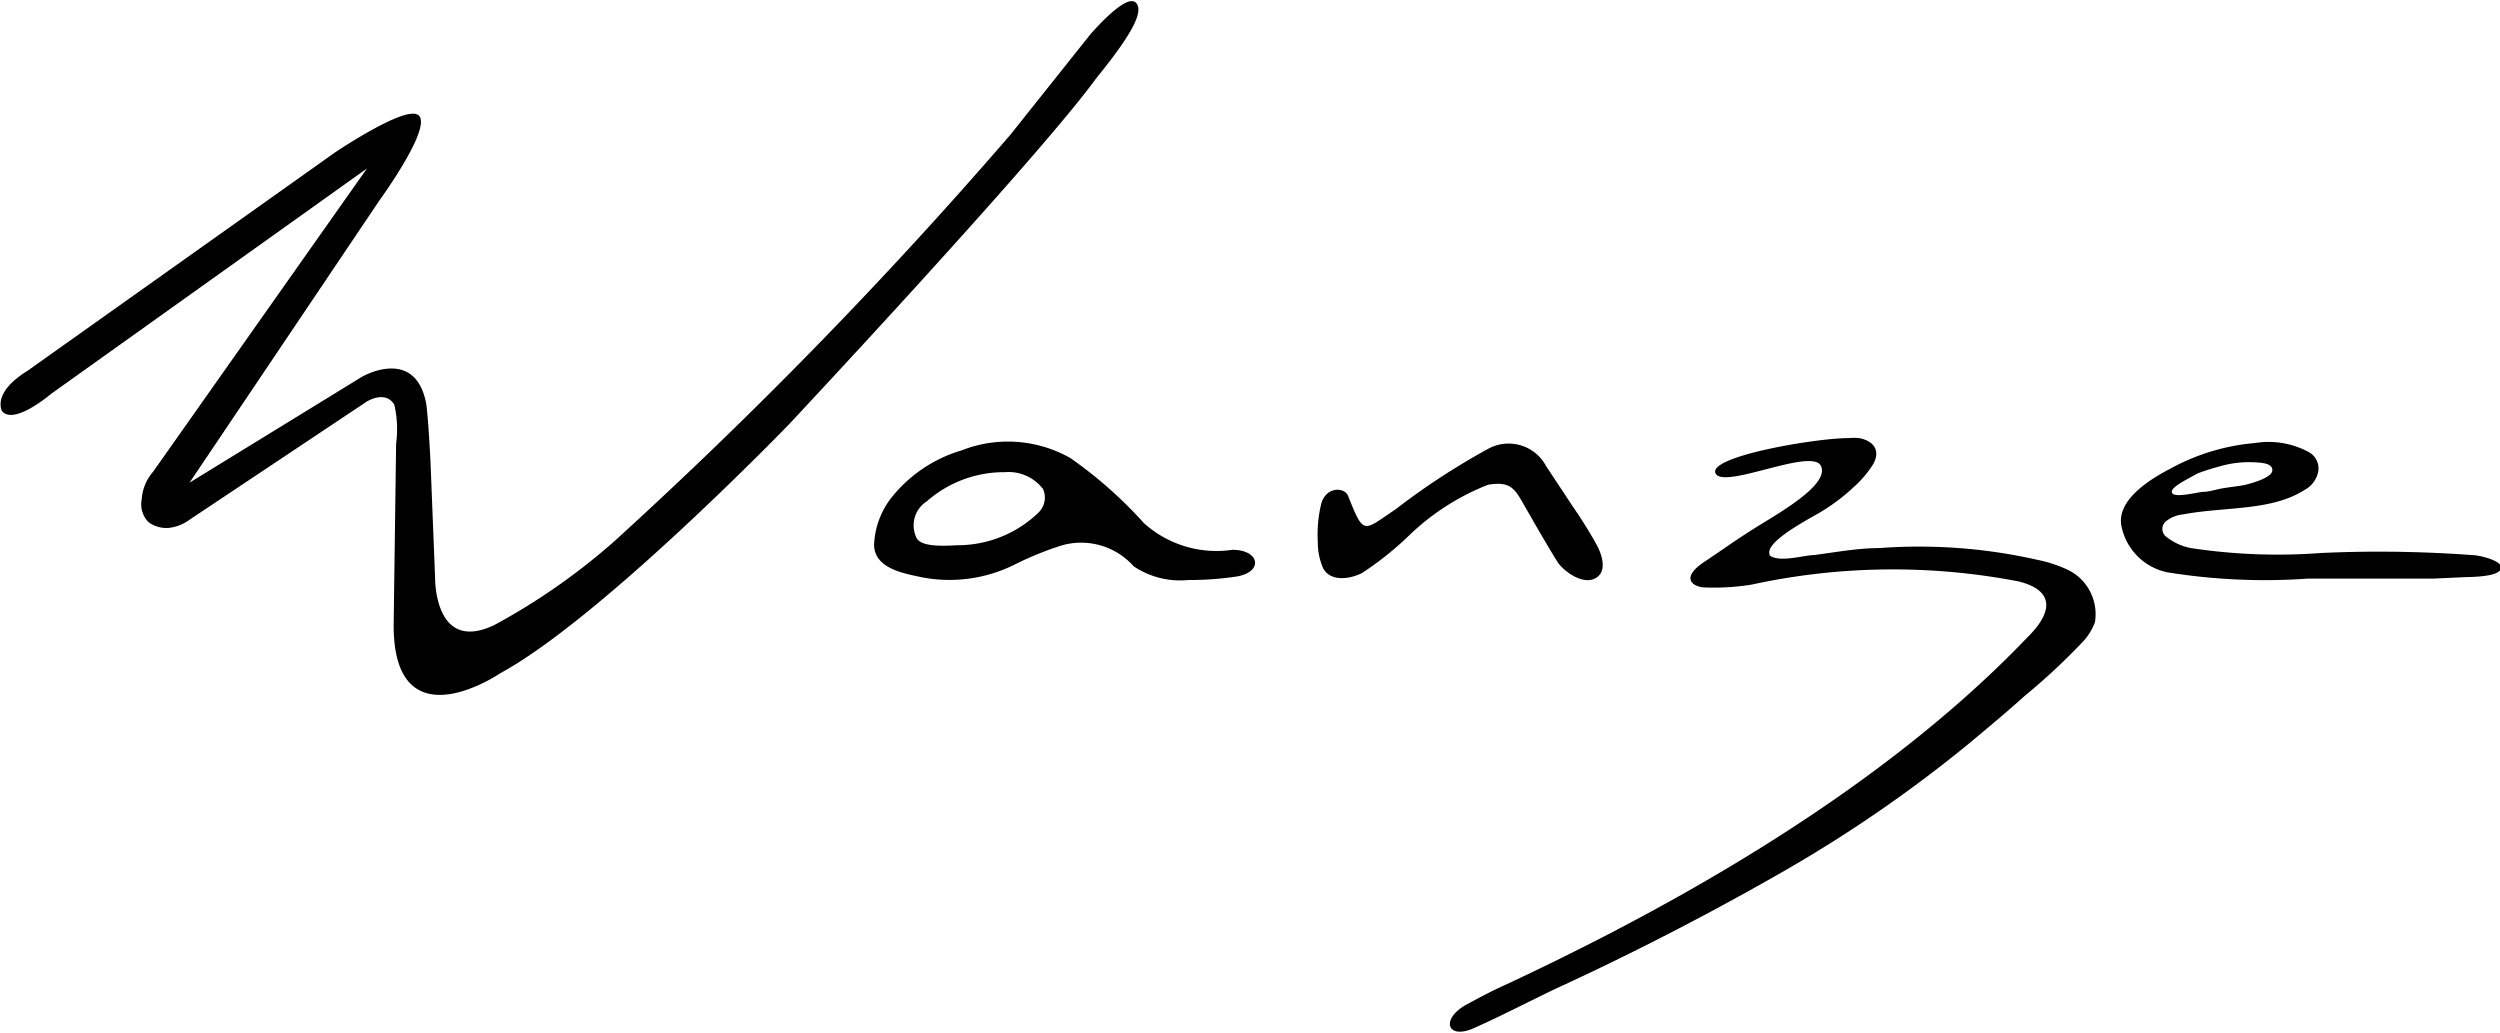
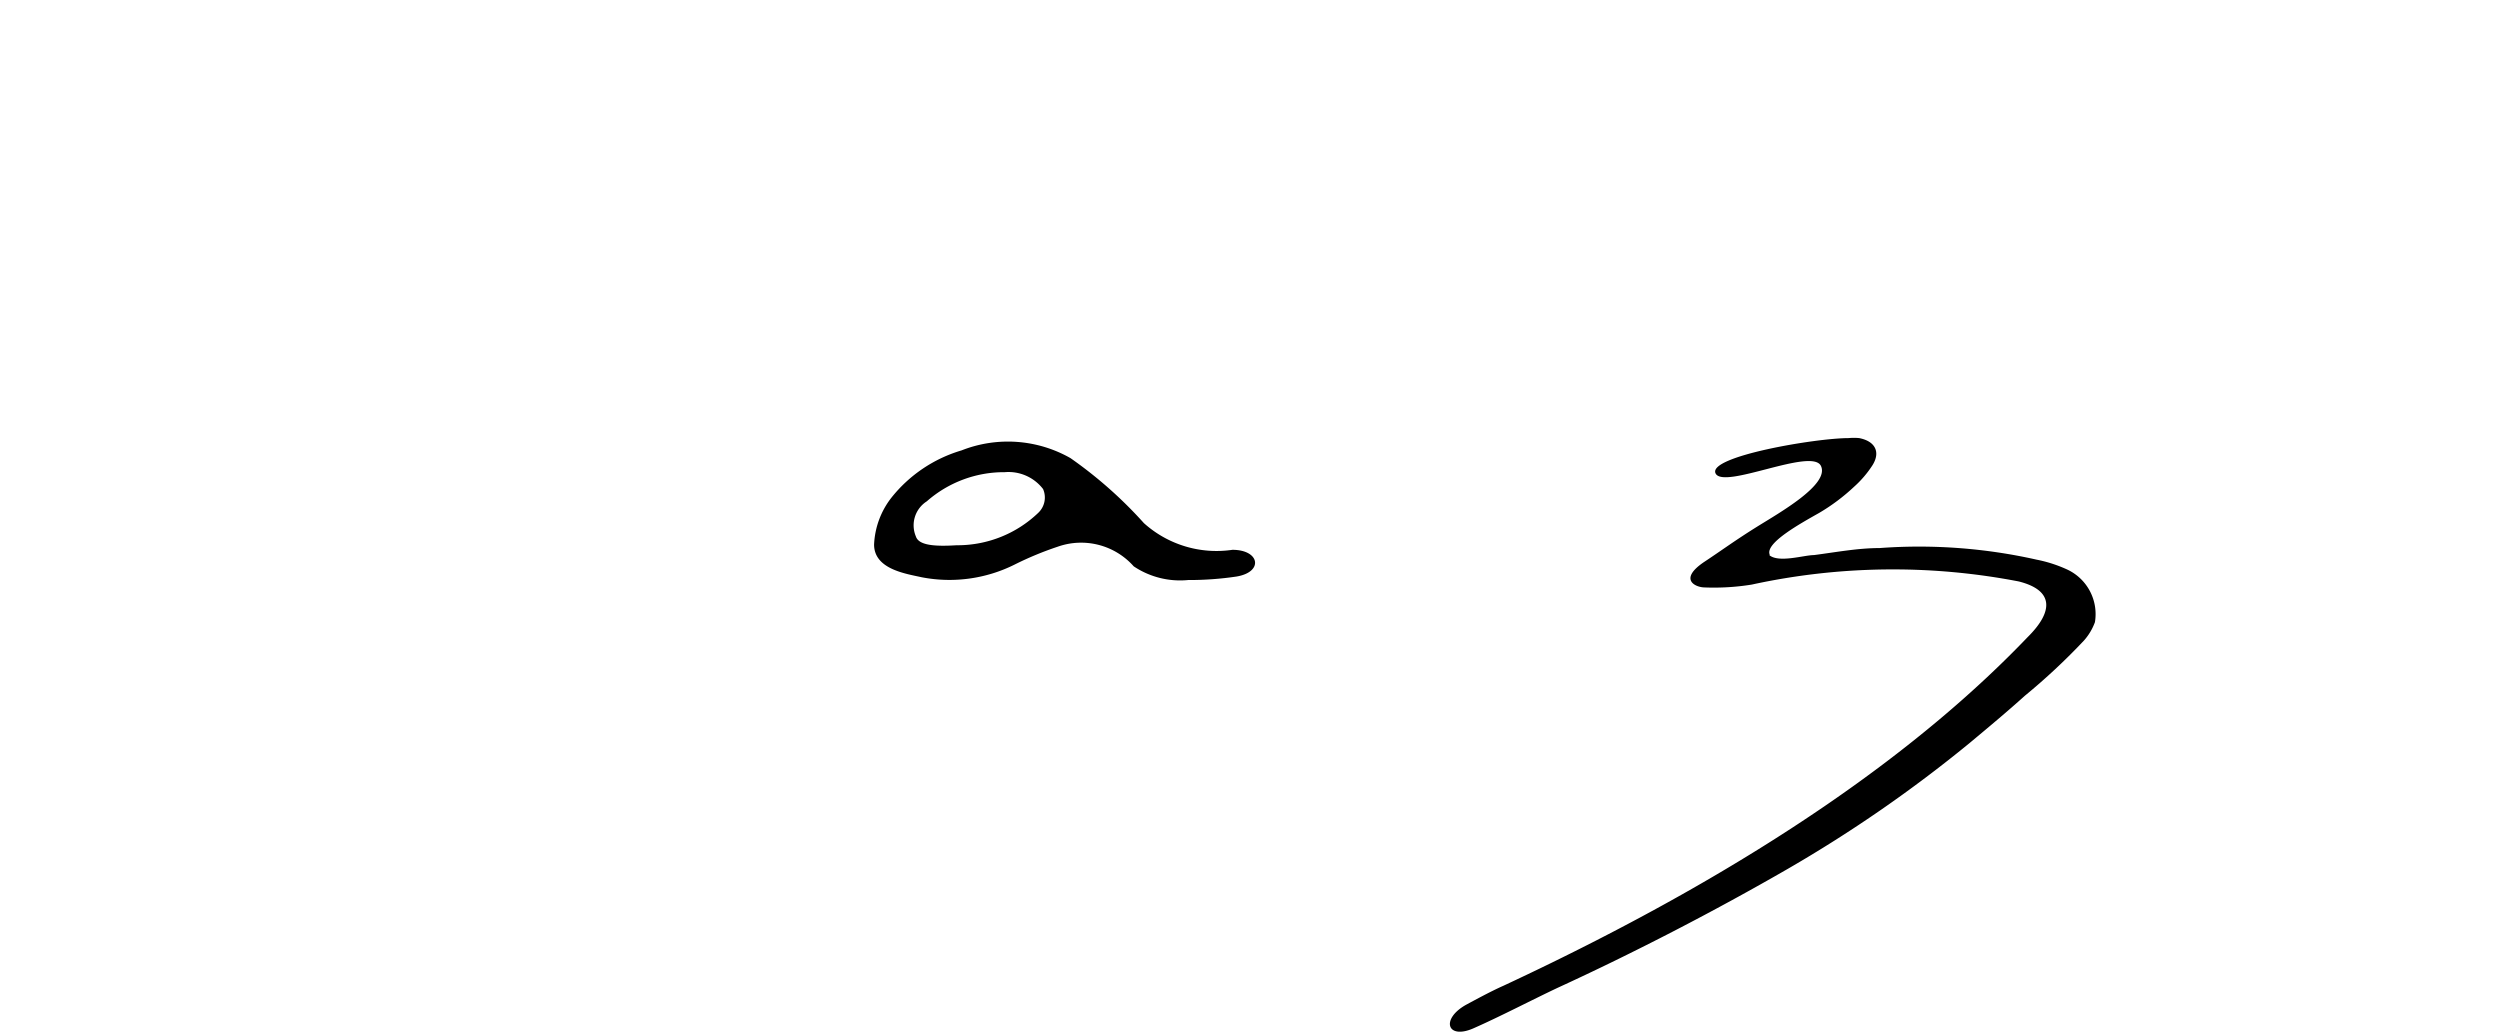
<svg xmlns="http://www.w3.org/2000/svg" viewBox="0 0 71.16 29.39">
  <defs>
    <style>.cls-1{stroke:#000;stroke-miterlimit:10;stroke-width:0.05px;}</style>
  </defs>
  <g id="Layer_2" data-name="Layer 2">
    <g id="Layer_1-2" data-name="Layer 1">
      <path d="M50.37,15.78c-.12-.33.88-.88,1.41-1.18a5.6,5.6,0,0,0,1-.75,3,3,0,0,0,.52-.61c.23-.37.08-.68-.38-.77a1.53,1.53,0,0,0-.3,0c-.94,0-4,.52-3.79,1s2.74-.74,3-.21S50.64,14.6,50,15s-1,.67-1.5,1c-.72.49-.25.71,0,.72a6.77,6.77,0,0,0,1.36-.08,18.89,18.89,0,0,1,7.6-.09c1,.25,1,.85.25,1.59-2.87,3-7.45,6.44-14.92,9.92-.36.16-.78.39-1.06.54-.73.41-.54,1,.21.67s1.67-.81,2.39-1.15c2.18-1,4.48-2.19,6.56-3.39a38.78,38.78,0,0,0,5.16-3.57c.54-.45,1.08-.9,1.59-1.36a17.92,17.92,0,0,0,1.68-1.57,1.63,1.63,0,0,0,.31-.52,1.4,1.4,0,0,0-.77-1.49,3.86,3.86,0,0,0-.89-.29,15.24,15.24,0,0,0-4.47-.33c-.62,0-1.25.12-1.87.2-.28,0-1,.23-1.27,0C50.38,15.81,50.37,15.8,50.37,15.78Z" />
      <path d="M32.27,16.12a2,2,0,0,0-2.16-.56,9.38,9.38,0,0,0-1.23.51,4.15,4.15,0,0,1-2.65.36c-.45-.1-1.35-.23-1.35-.93a2.33,2.33,0,0,1,.49-1.33,4,4,0,0,1,2-1.35,3.6,3.6,0,0,1,3.1.22,12.21,12.21,0,0,1,2.09,1.85,3.09,3.09,0,0,0,2.52.76c.78,0,.89.63.12.76a9.15,9.15,0,0,1-1.38.1A2.37,2.37,0,0,1,32.27,16.12Zm-5-.6a3.32,3.32,0,0,0,2.28-.92.6.6,0,0,0,.14-.68,1.24,1.24,0,0,0-1.09-.48,3.33,3.33,0,0,0-2.22.83.81.81,0,0,0-.31,1C26.15,15.52,26.59,15.56,27.23,15.52Z" />
-       <path d="M38.77,16.31c-.4.2-.92.23-1.11-.14a1.83,1.83,0,0,1-.15-.75,3.67,3.67,0,0,1,.1-1.09c.14-.48.65-.47.76-.22.46,1.16.43,1,1.35.39a20.16,20.16,0,0,1,2.63-1.72,1.21,1.21,0,0,1,1.66.49l.76,1.15a12.8,12.8,0,0,1,.69,1.11c.11.21.32.73-.05.93s-.9-.21-1.06-.44c-.27-.42-.76-1.28-1-1.7s-.38-.63-1-.52a6.84,6.84,0,0,0-2.23,1.43A9.07,9.07,0,0,1,38.77,16.31Z" />
-       <path d="M69.25,16.47c-1.19,0-2.37,0-3.56,0a17.39,17.39,0,0,1-4-.18A1.68,1.68,0,0,1,60.39,15c-.17-.73.74-1.32,1.35-1.64a6.08,6.08,0,0,1,2.45-.75,2.4,2.4,0,0,1,1.53.26.53.53,0,0,1,.27.53.76.76,0,0,1-.4.55c-.94.6-2.28.47-3.44.69a.93.93,0,0,0-.5.2.28.28,0,0,0,0,.43,1.6,1.6,0,0,0,.71.33,16.43,16.43,0,0,0,3.71.14,36.27,36.27,0,0,1,4.3.06c.18,0,.72.13.8.29.16.34-.84.33-1.05.34ZM61.82,14c0,.21.75,0,.9,0s.37-.07.54-.1.53-.07.65-.1.76-.19.77-.41-.36-.22-.49-.23a3,3,0,0,0-1.06.13,5.8,5.8,0,0,0-.59.19C62.42,13.56,61.79,13.85,61.82,14Z" />
-       <path class="cls-1" d="M31.17,2.23C31.94,1.28,32.58.38,32.32.1S31.05,1,31.05,1L28.78,3.85A134.25,134.25,0,0,1,17.52,15.41a18.31,18.31,0,0,1-3.45,2.41c-1.73.81-1.71-1.35-1.71-1.35l-.13-3.29c-.06-1.23-.12-1.67-.12-1.67-.3-1.64-1.8-.76-1.8-.76l-5,3.07,5.47-8.13s1.34-1.84,1.16-2.33-2.39,1-2.39,1L.79,10.58c-1,.62-.71,1.11-.71,1.11.33.38,1.36-.5,1.36-.5l9.11-6.5L4.38,13.44a1.29,1.29,0,0,0-.32.77.7.7,0,0,0,.18.63.82.82,0,0,0,.57.16,1.18,1.18,0,0,0,.56-.22l5.07-3.38c.62-.33.81.12.81.12a3.15,3.15,0,0,1,.05,1.11l-.07,5.17c0,3.39,3,1.34,3,1.34,2.9-1.58,8.22-7.09,8.22-7.09S29.52,4.5,31.17,2.23Z" />
    </g>
  </g>
</svg>